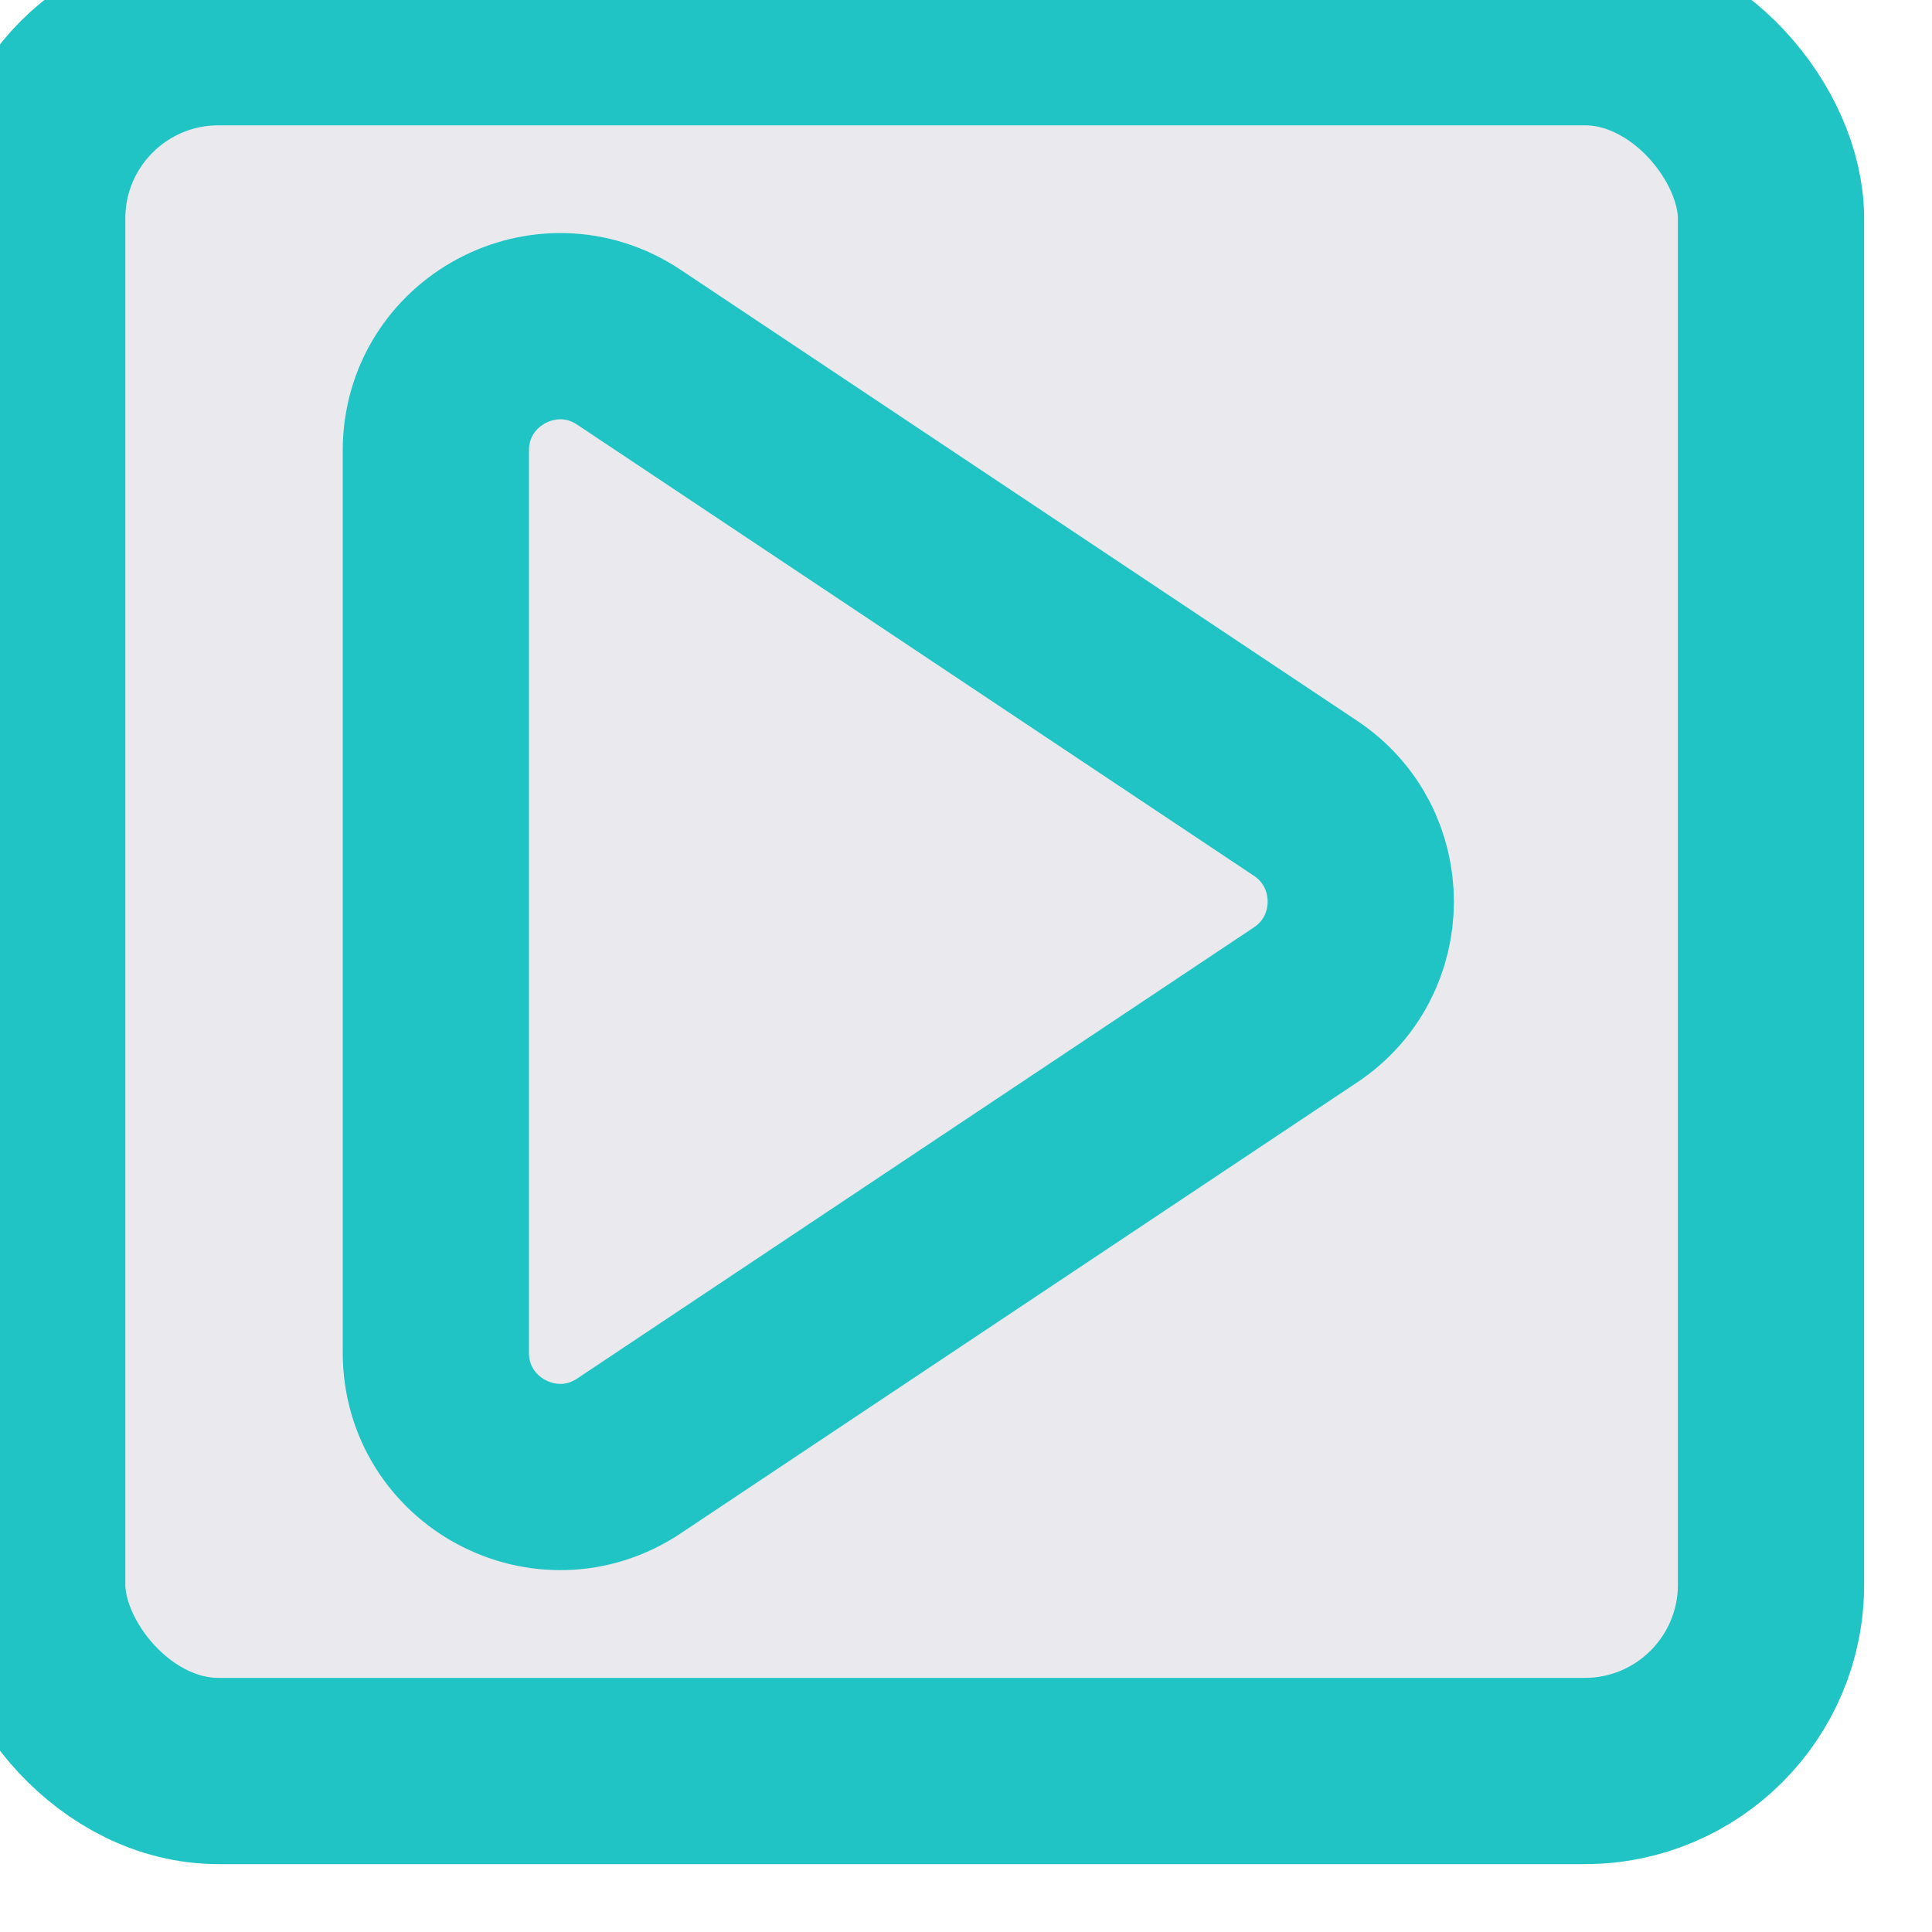
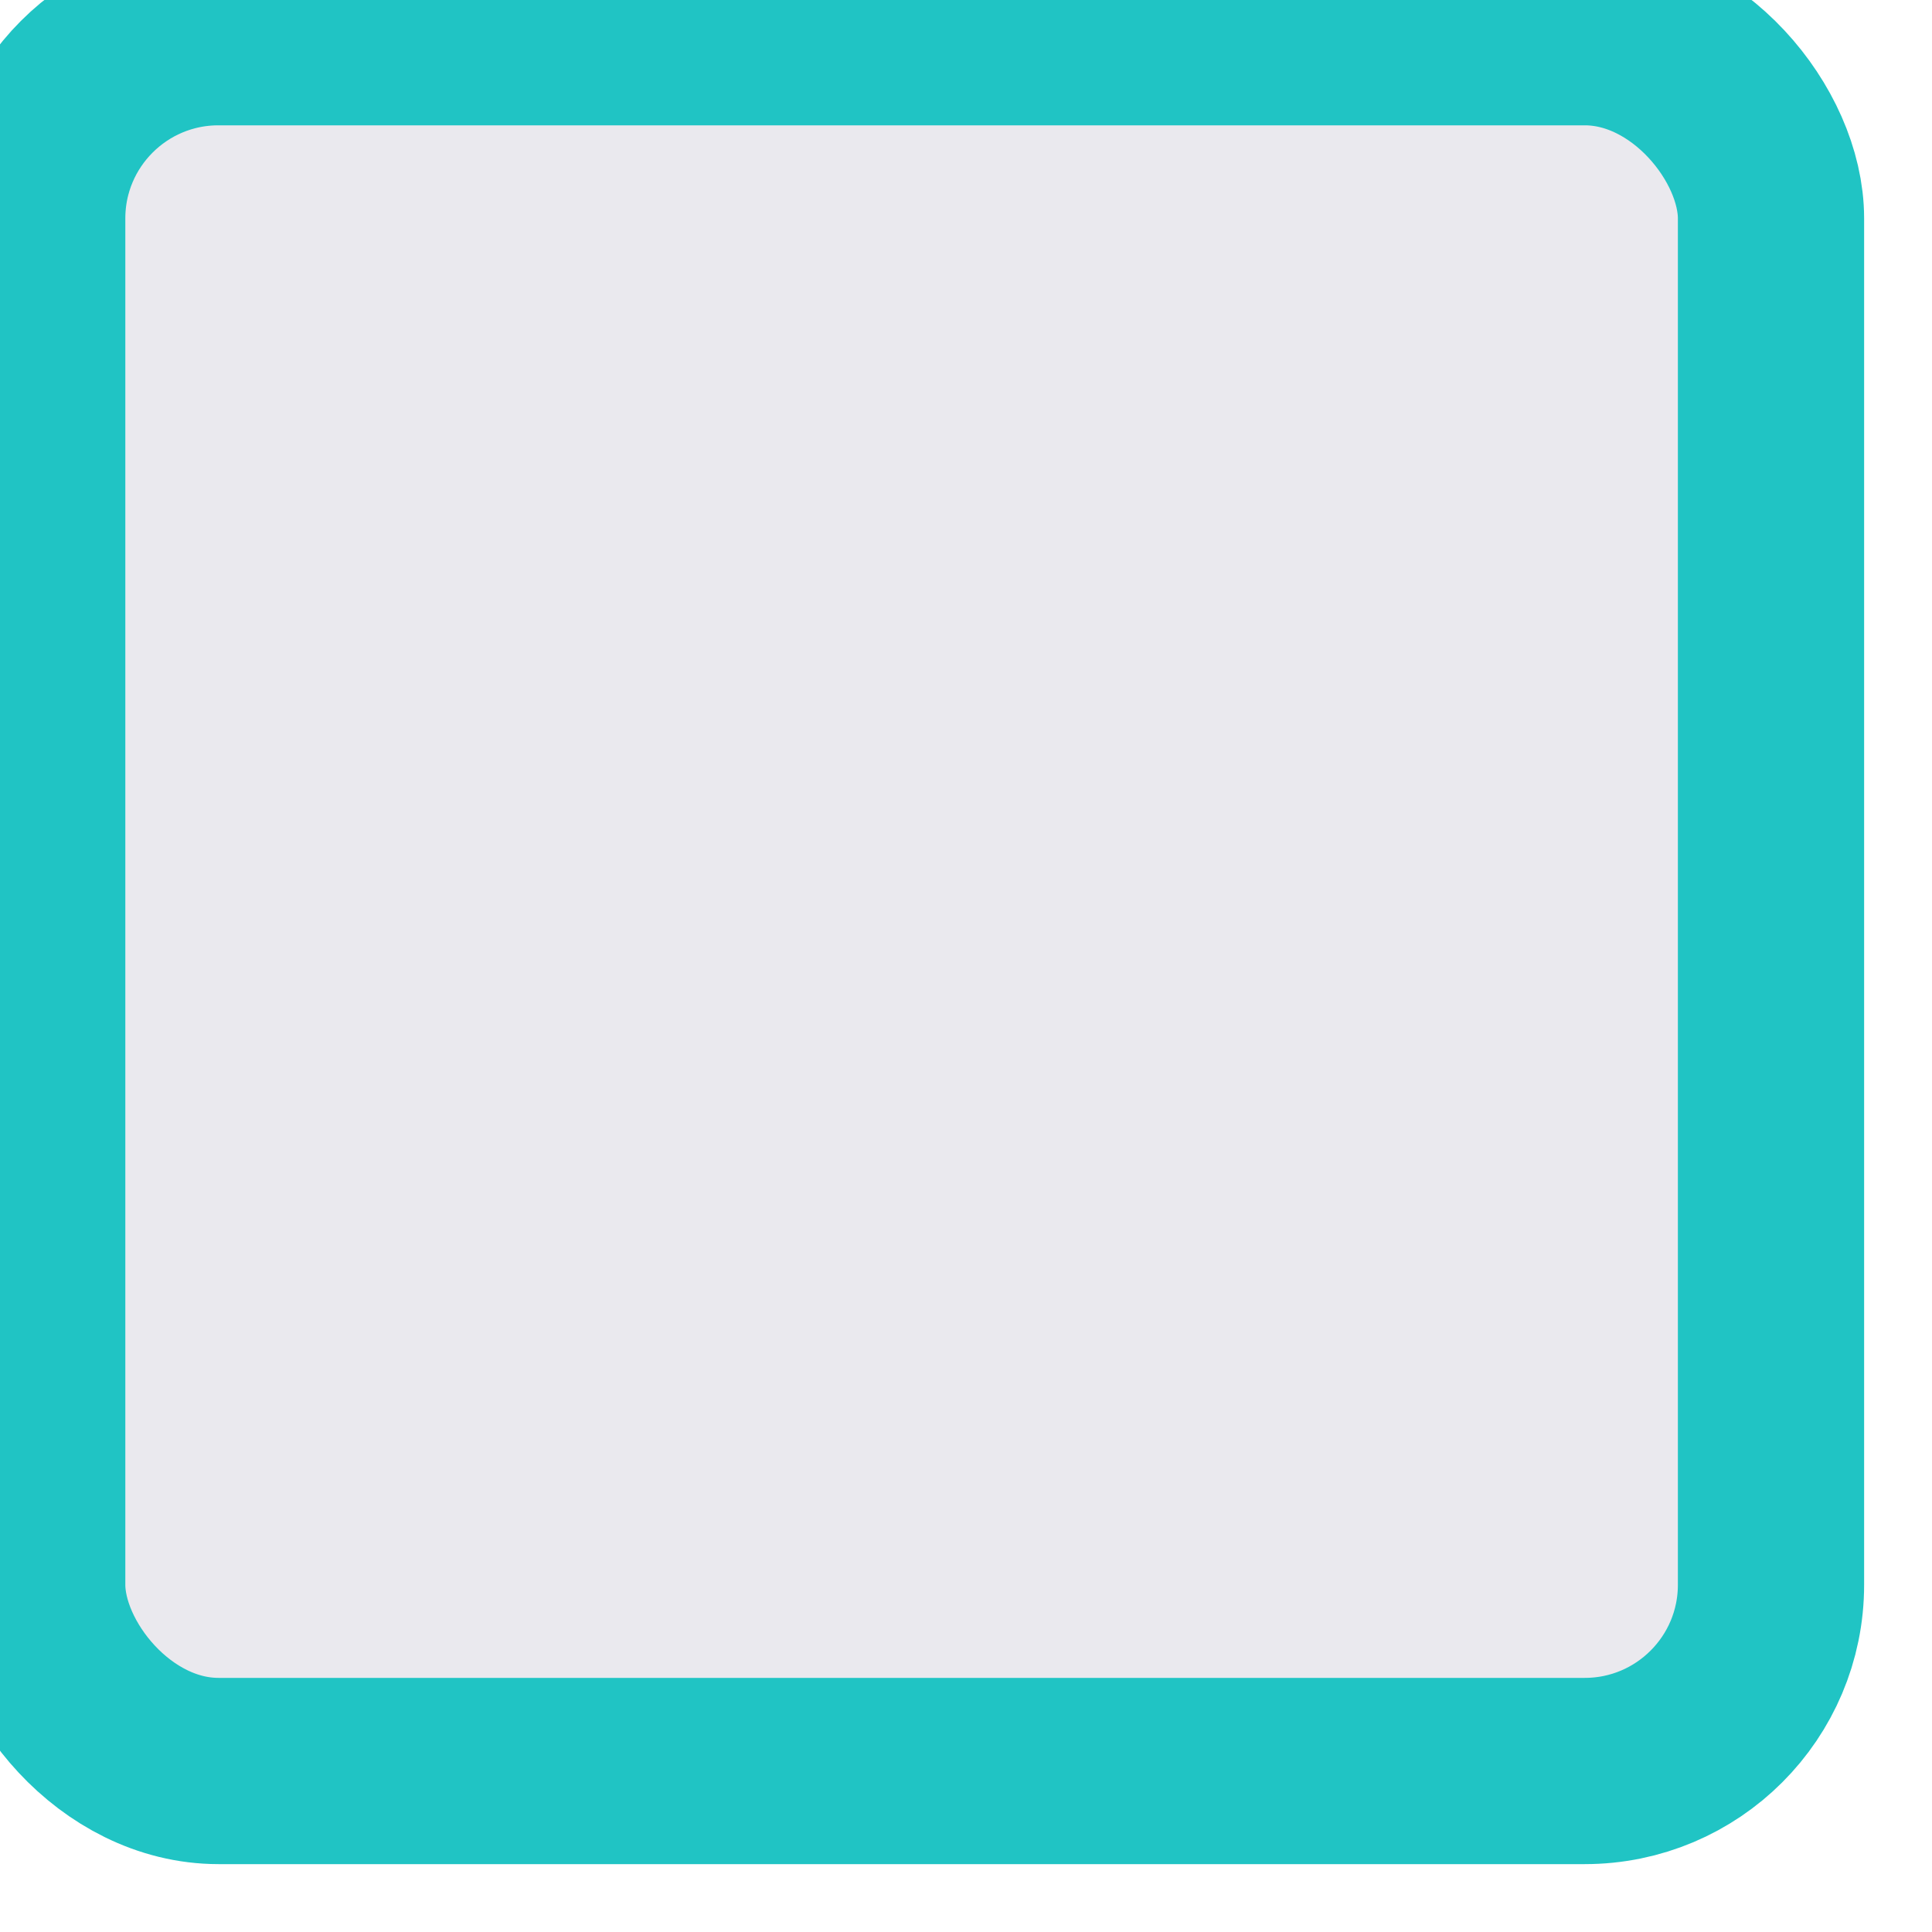
<svg xmlns="http://www.w3.org/2000/svg" width="15" height="15" viewBox="0 0 15 15" fill="none">
  <g clip-path="url(#clip0_323_68651)">
    <rect x="0.25" y="0.25" width="13.5" height="13.5" rx="1.446" fill="#EAE9EE" stroke="#20C4C4" stroke-width="1.446" />
-     <path d="M10.136 7.802L4.883 11.304C4.242 11.731 3.384 11.272 3.384 10.502L3.384 3.498C3.384 2.728 4.242 2.269 4.883 2.696L10.136 6.198C10.708 6.579 10.708 7.421 10.136 7.802Z" stroke="#20C4C4" stroke-width="1.446" stroke-linejoin="round" />
  </g>
  <defs>
    <clipPath id="clip0_323_68651">
      <rect width="14.946" height="14.946" fill="white" />
    </clipPath>
  </defs>
</svg>